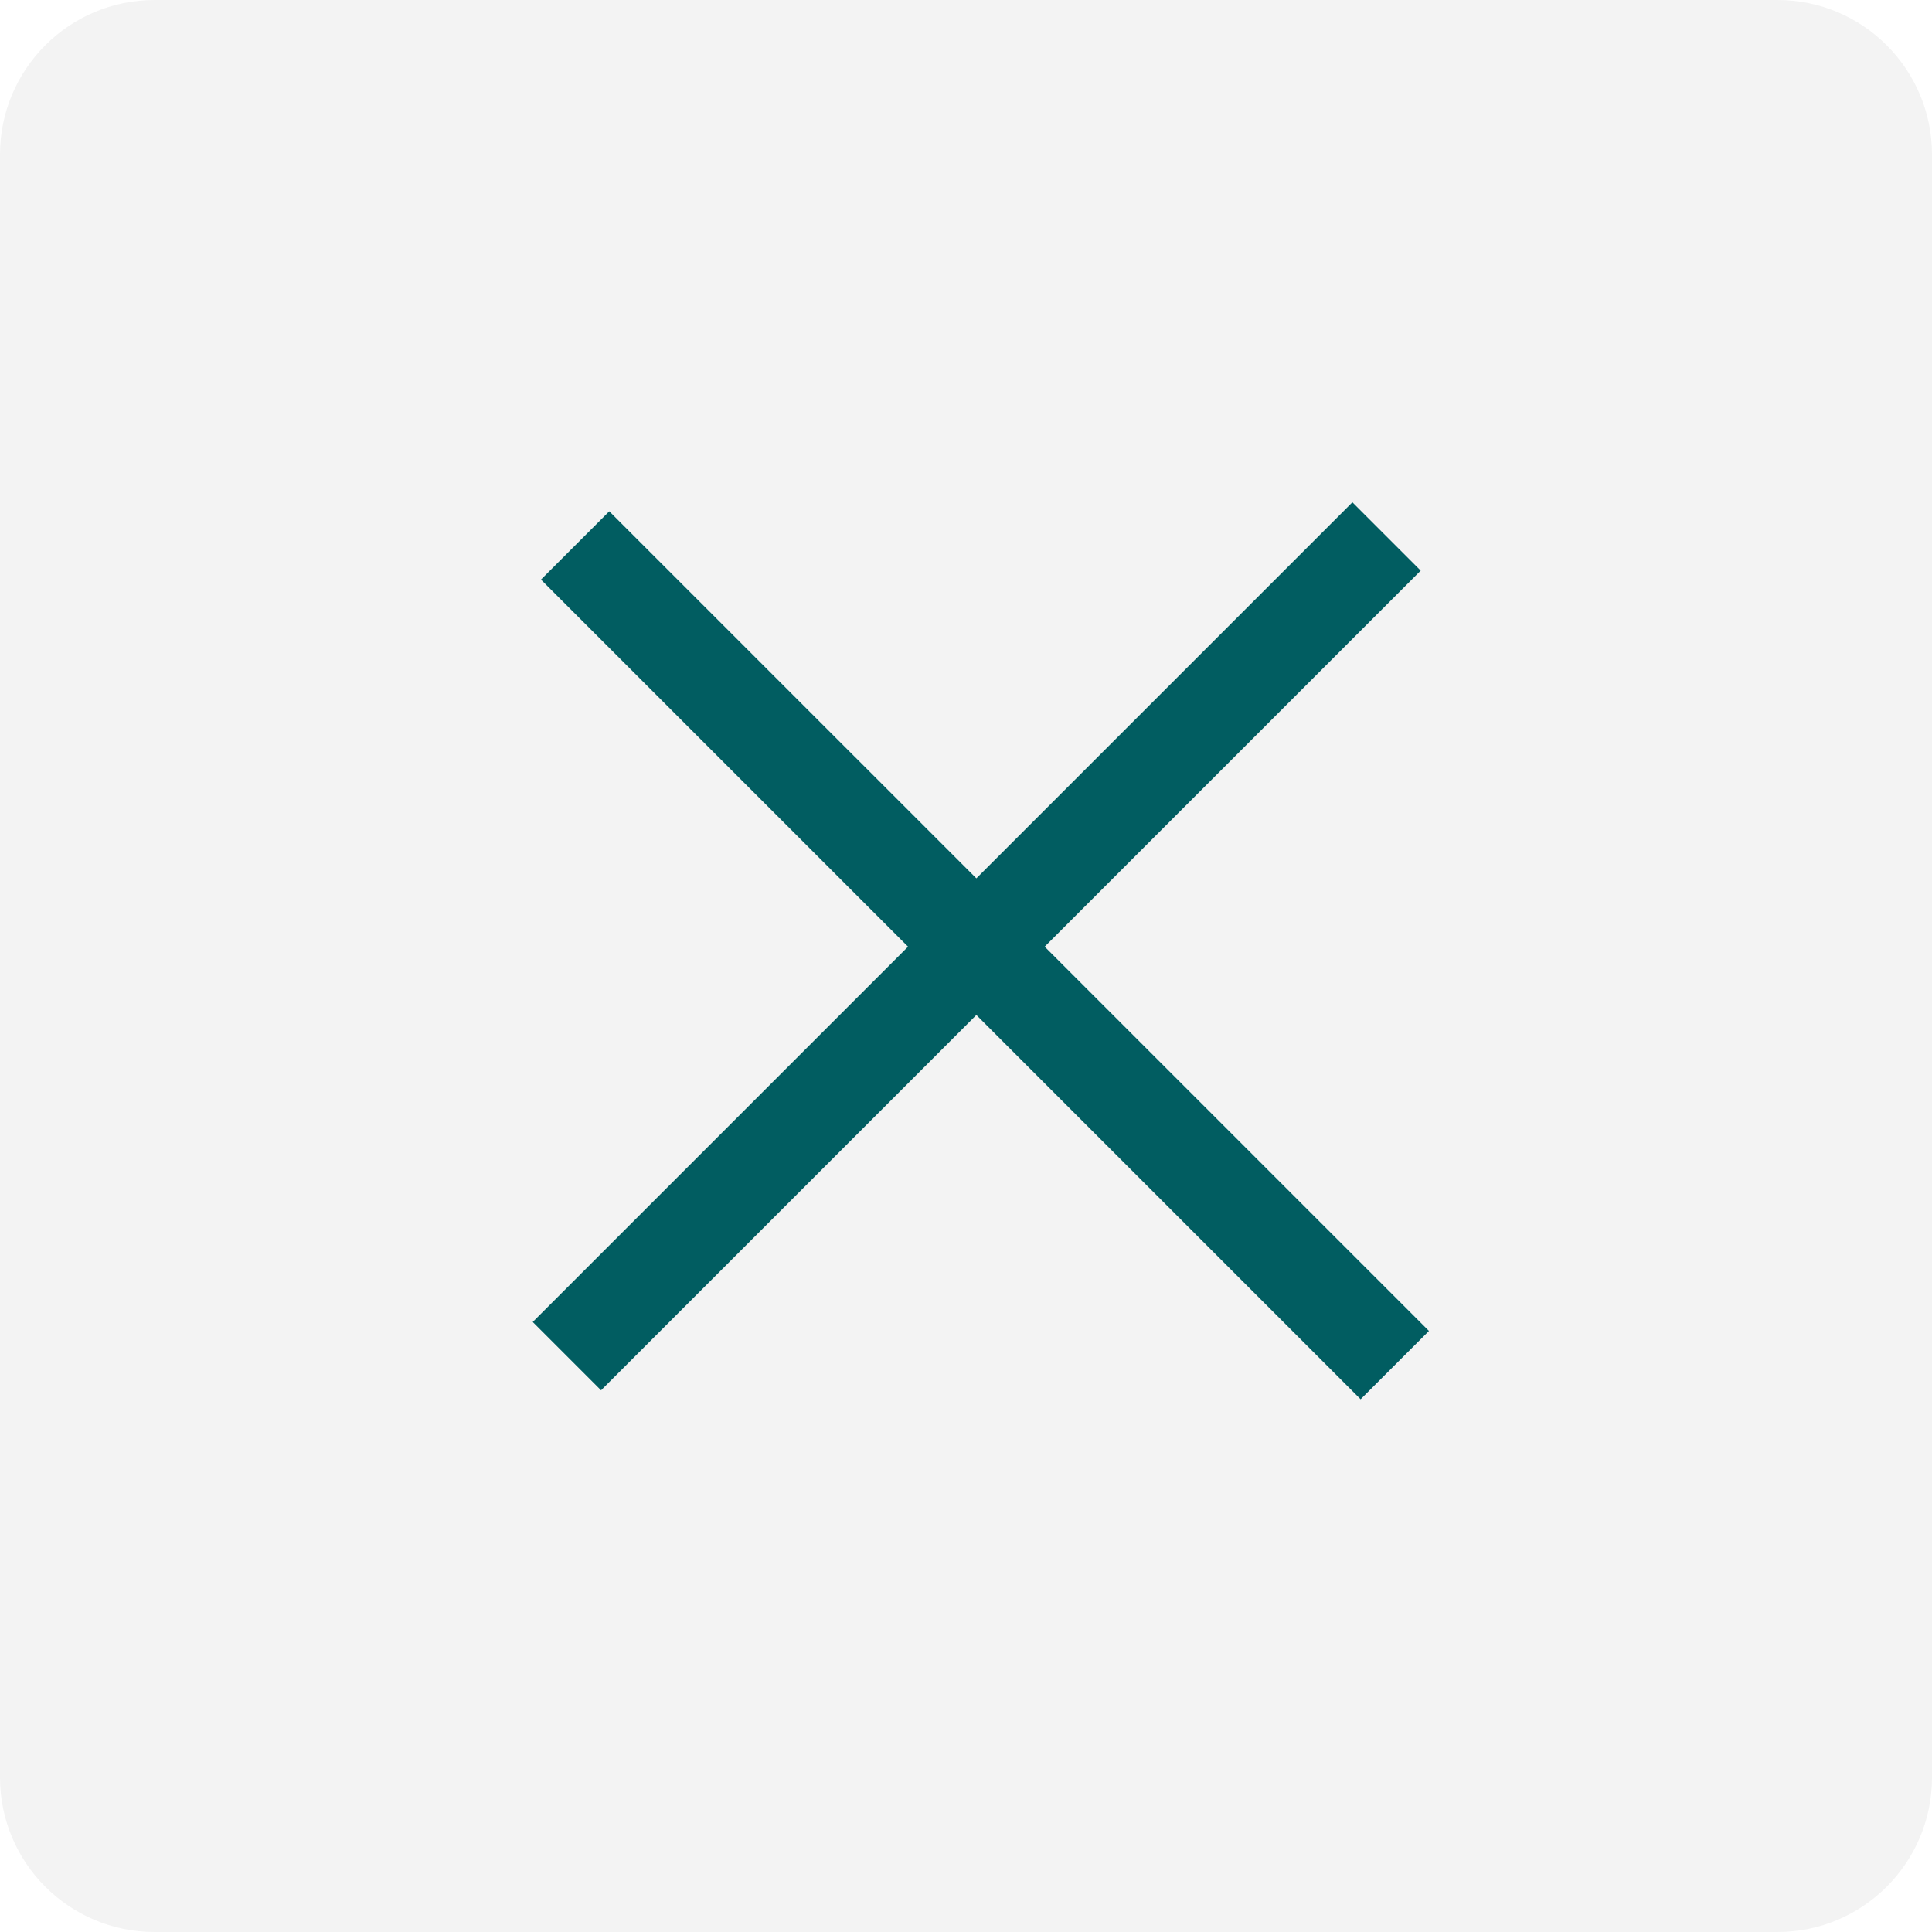
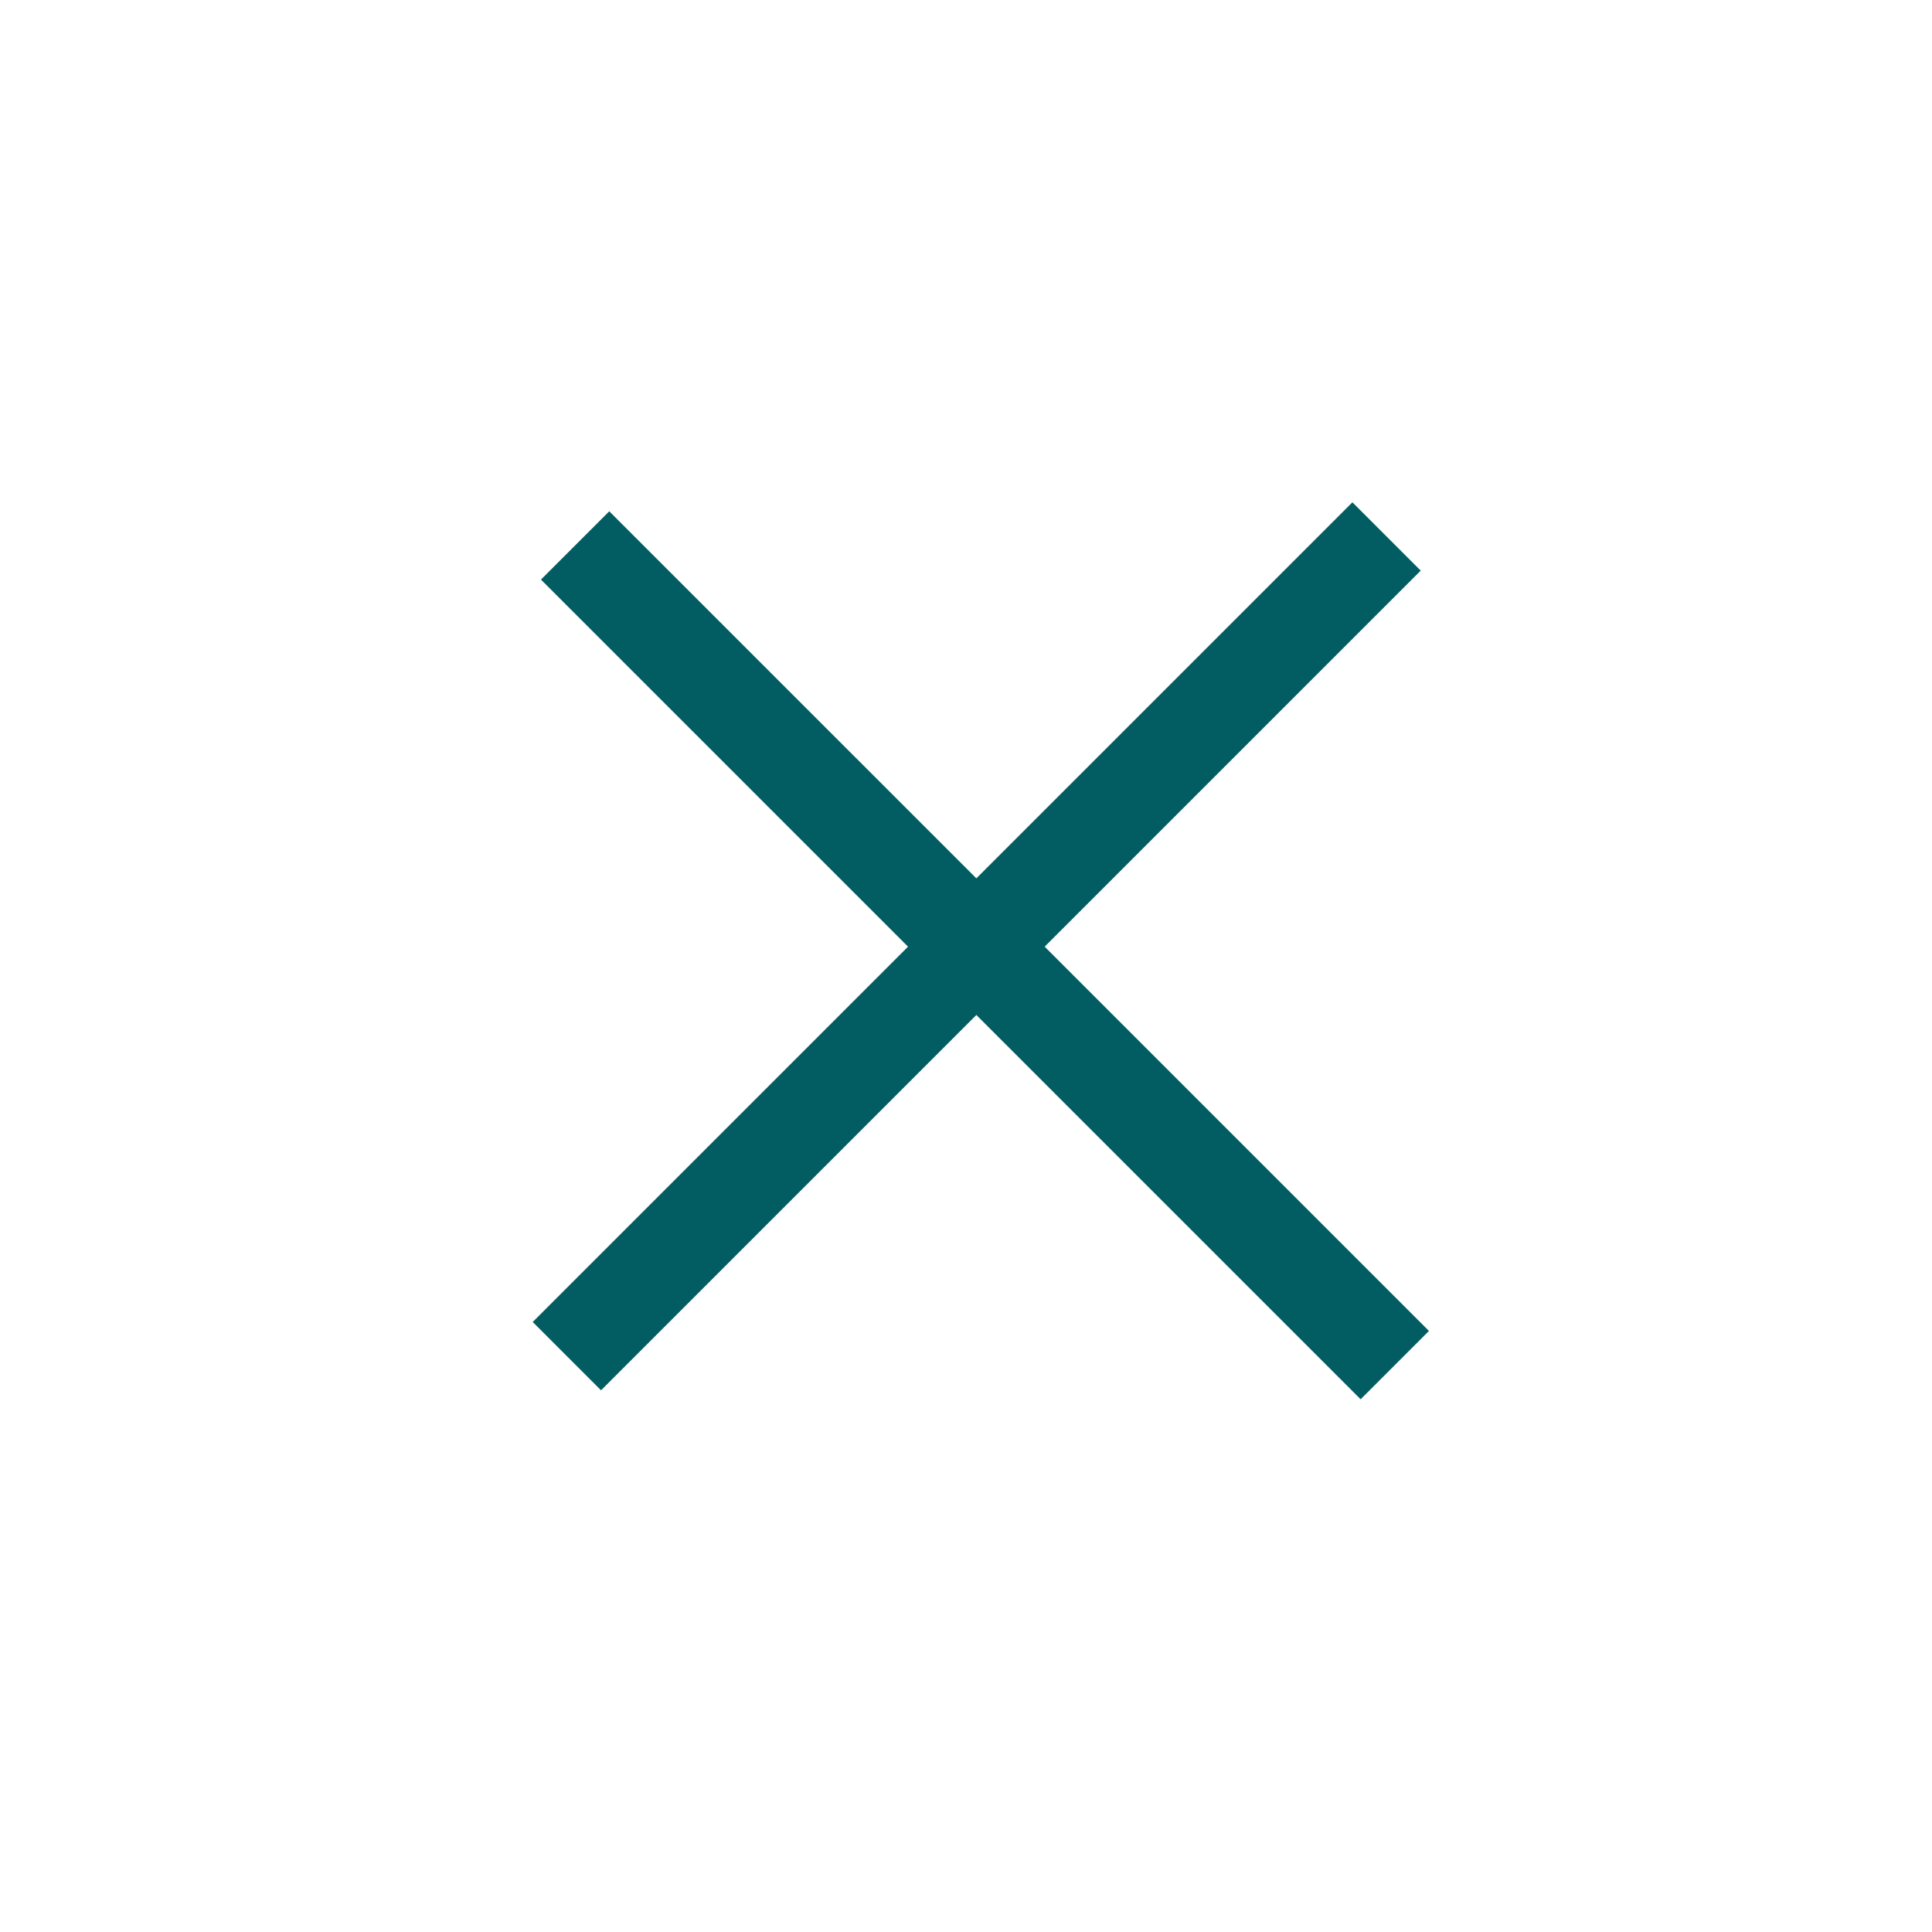
<svg xmlns="http://www.w3.org/2000/svg" width="50" height="50" viewBox="0 0 50 50" fill="none">
  <g clip-path="url(#clip0_51_810)">
-     <path opacity="0.05" d="M46 0H4C1.791 0 0 1.791 0 4V46C0 48.209 1.791 50 4 50H46C48.209 50 50 48.209 50 46V4C50 1.791 48.209 0 46 0Z" fill="black" />
    <path d="M36.768 14.768L35 13L13.787 34.213L15.555 35.981L36.768 14.768Z" fill="#015D61" />
    <path d="M15.768 13.232L14 15L35.213 36.213L36.981 34.445L15.768 13.232Z" fill="#015D61" />
  </g>
  <defs>
    <clipPath id="clip0_51_810">
      <rect width="50" height="50" fill="white" />
    </clipPath>
  </defs>
</svg>